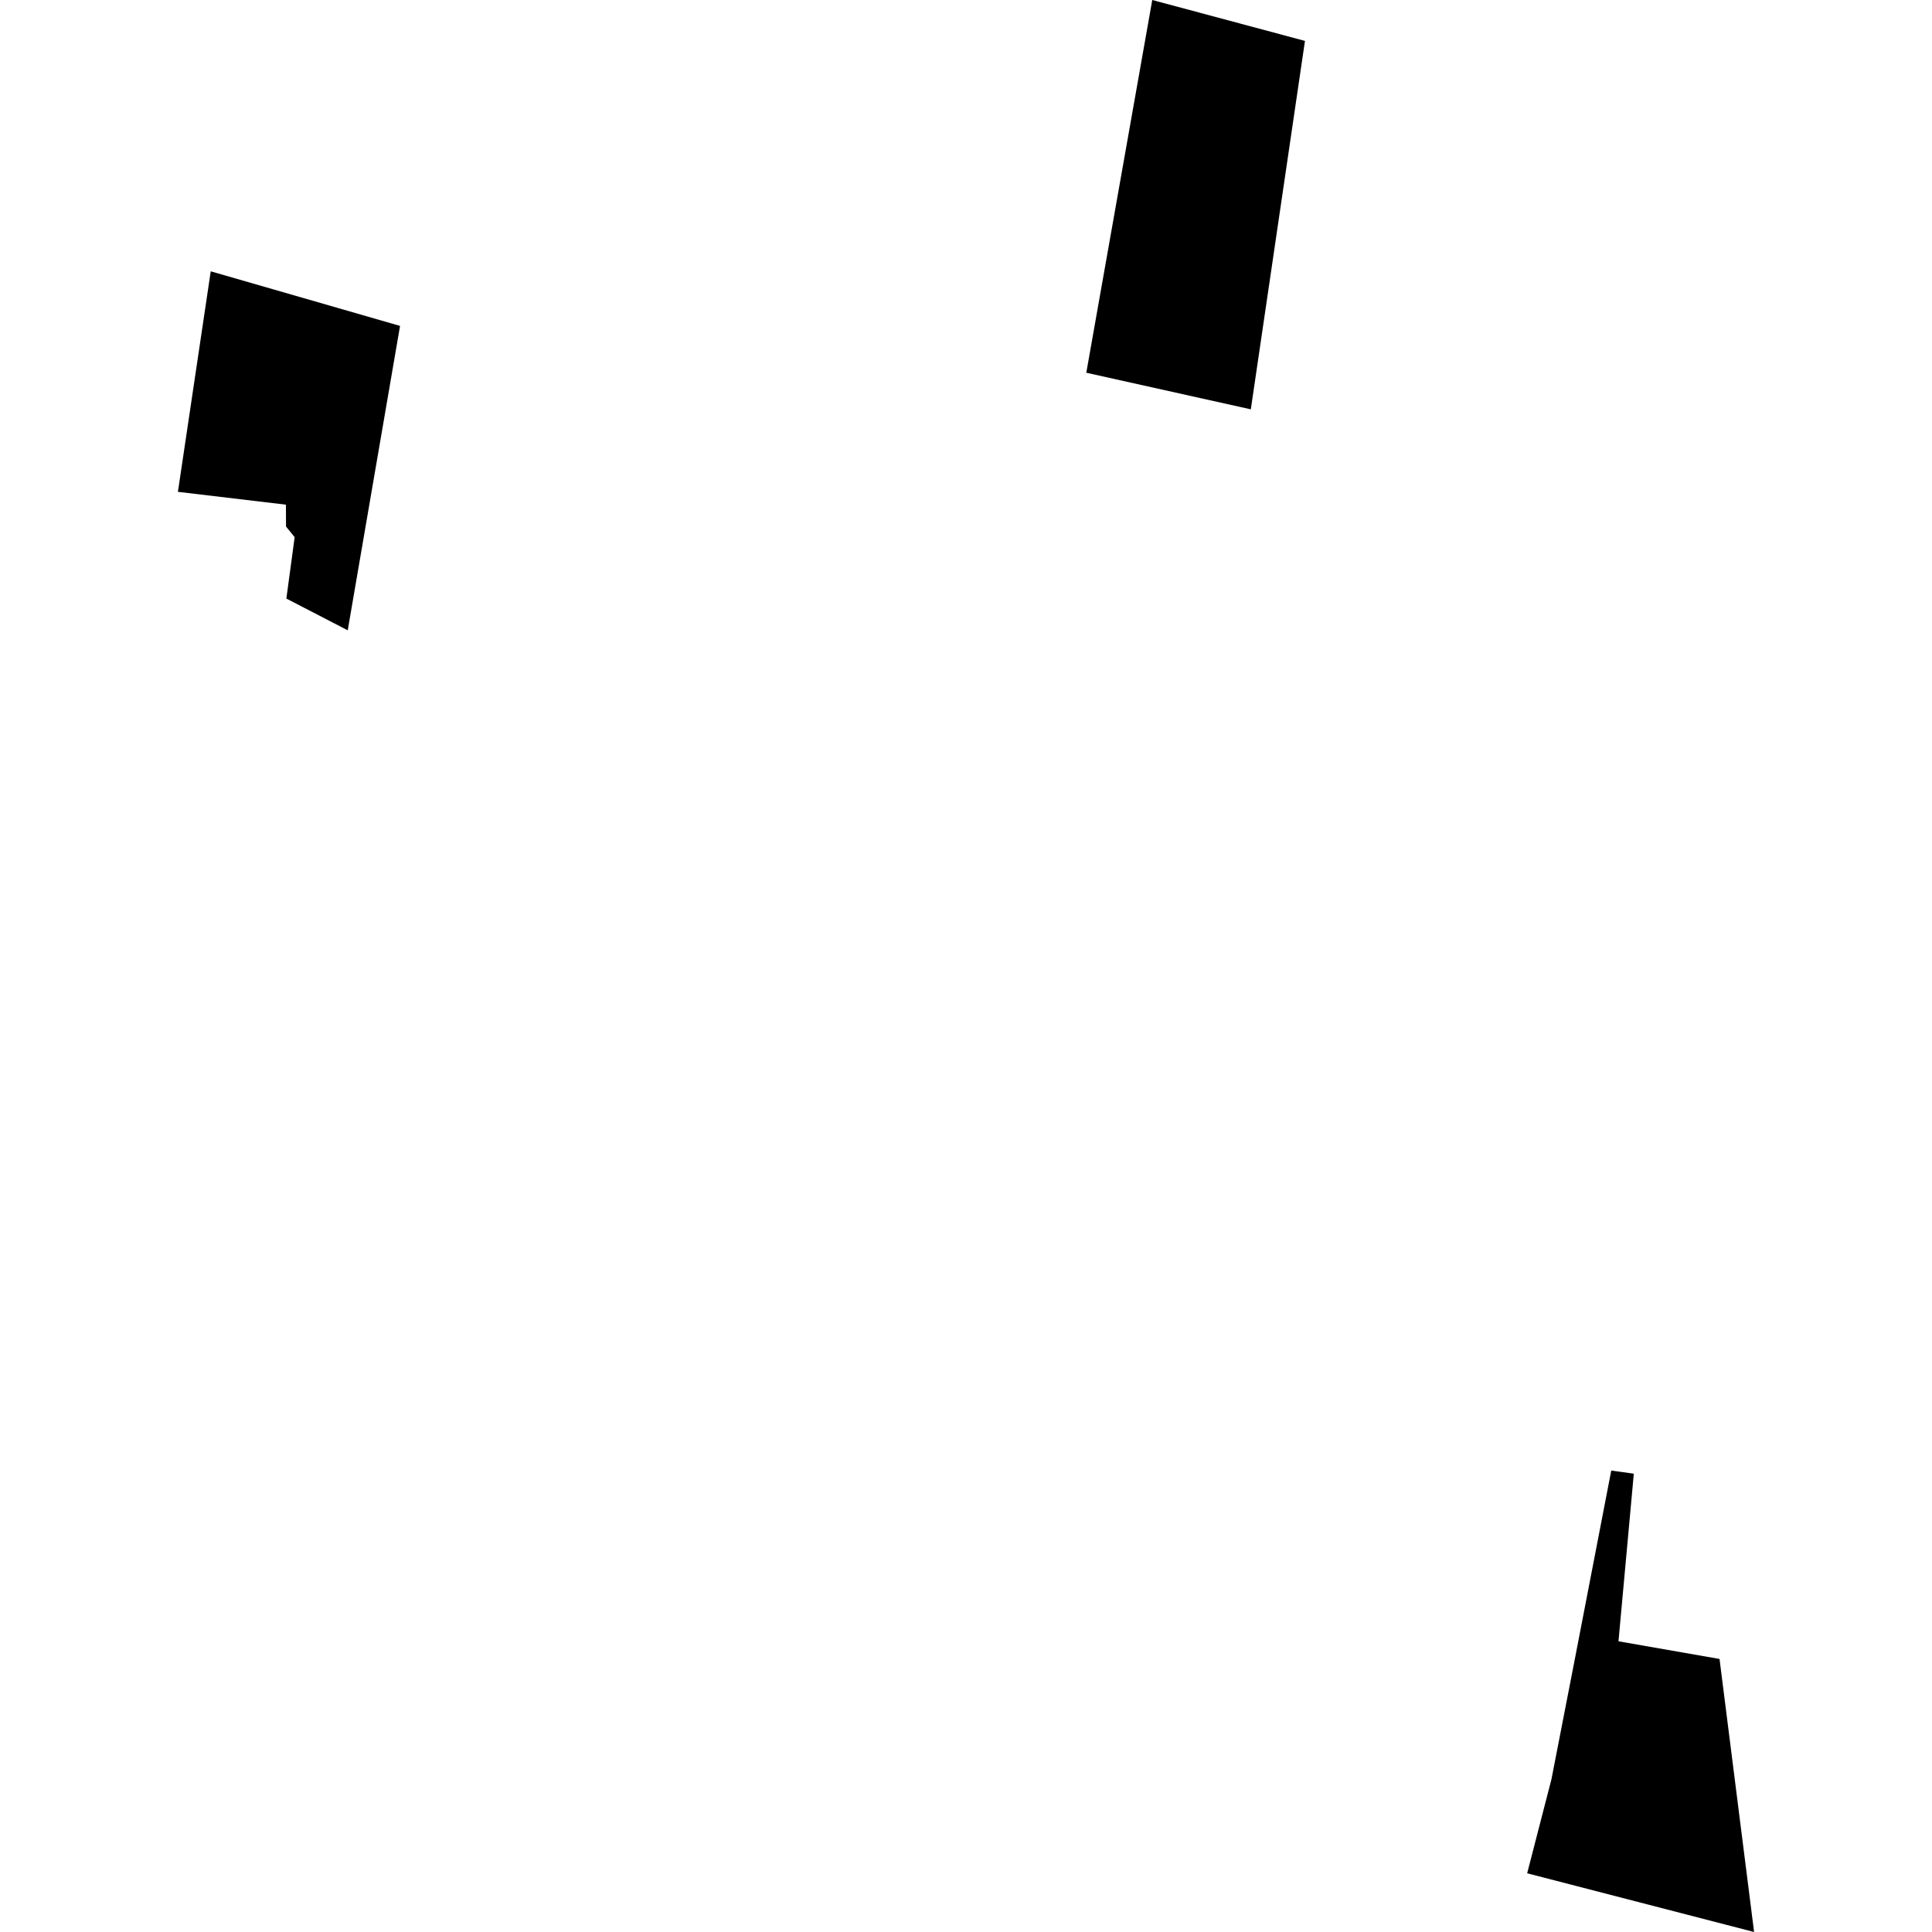
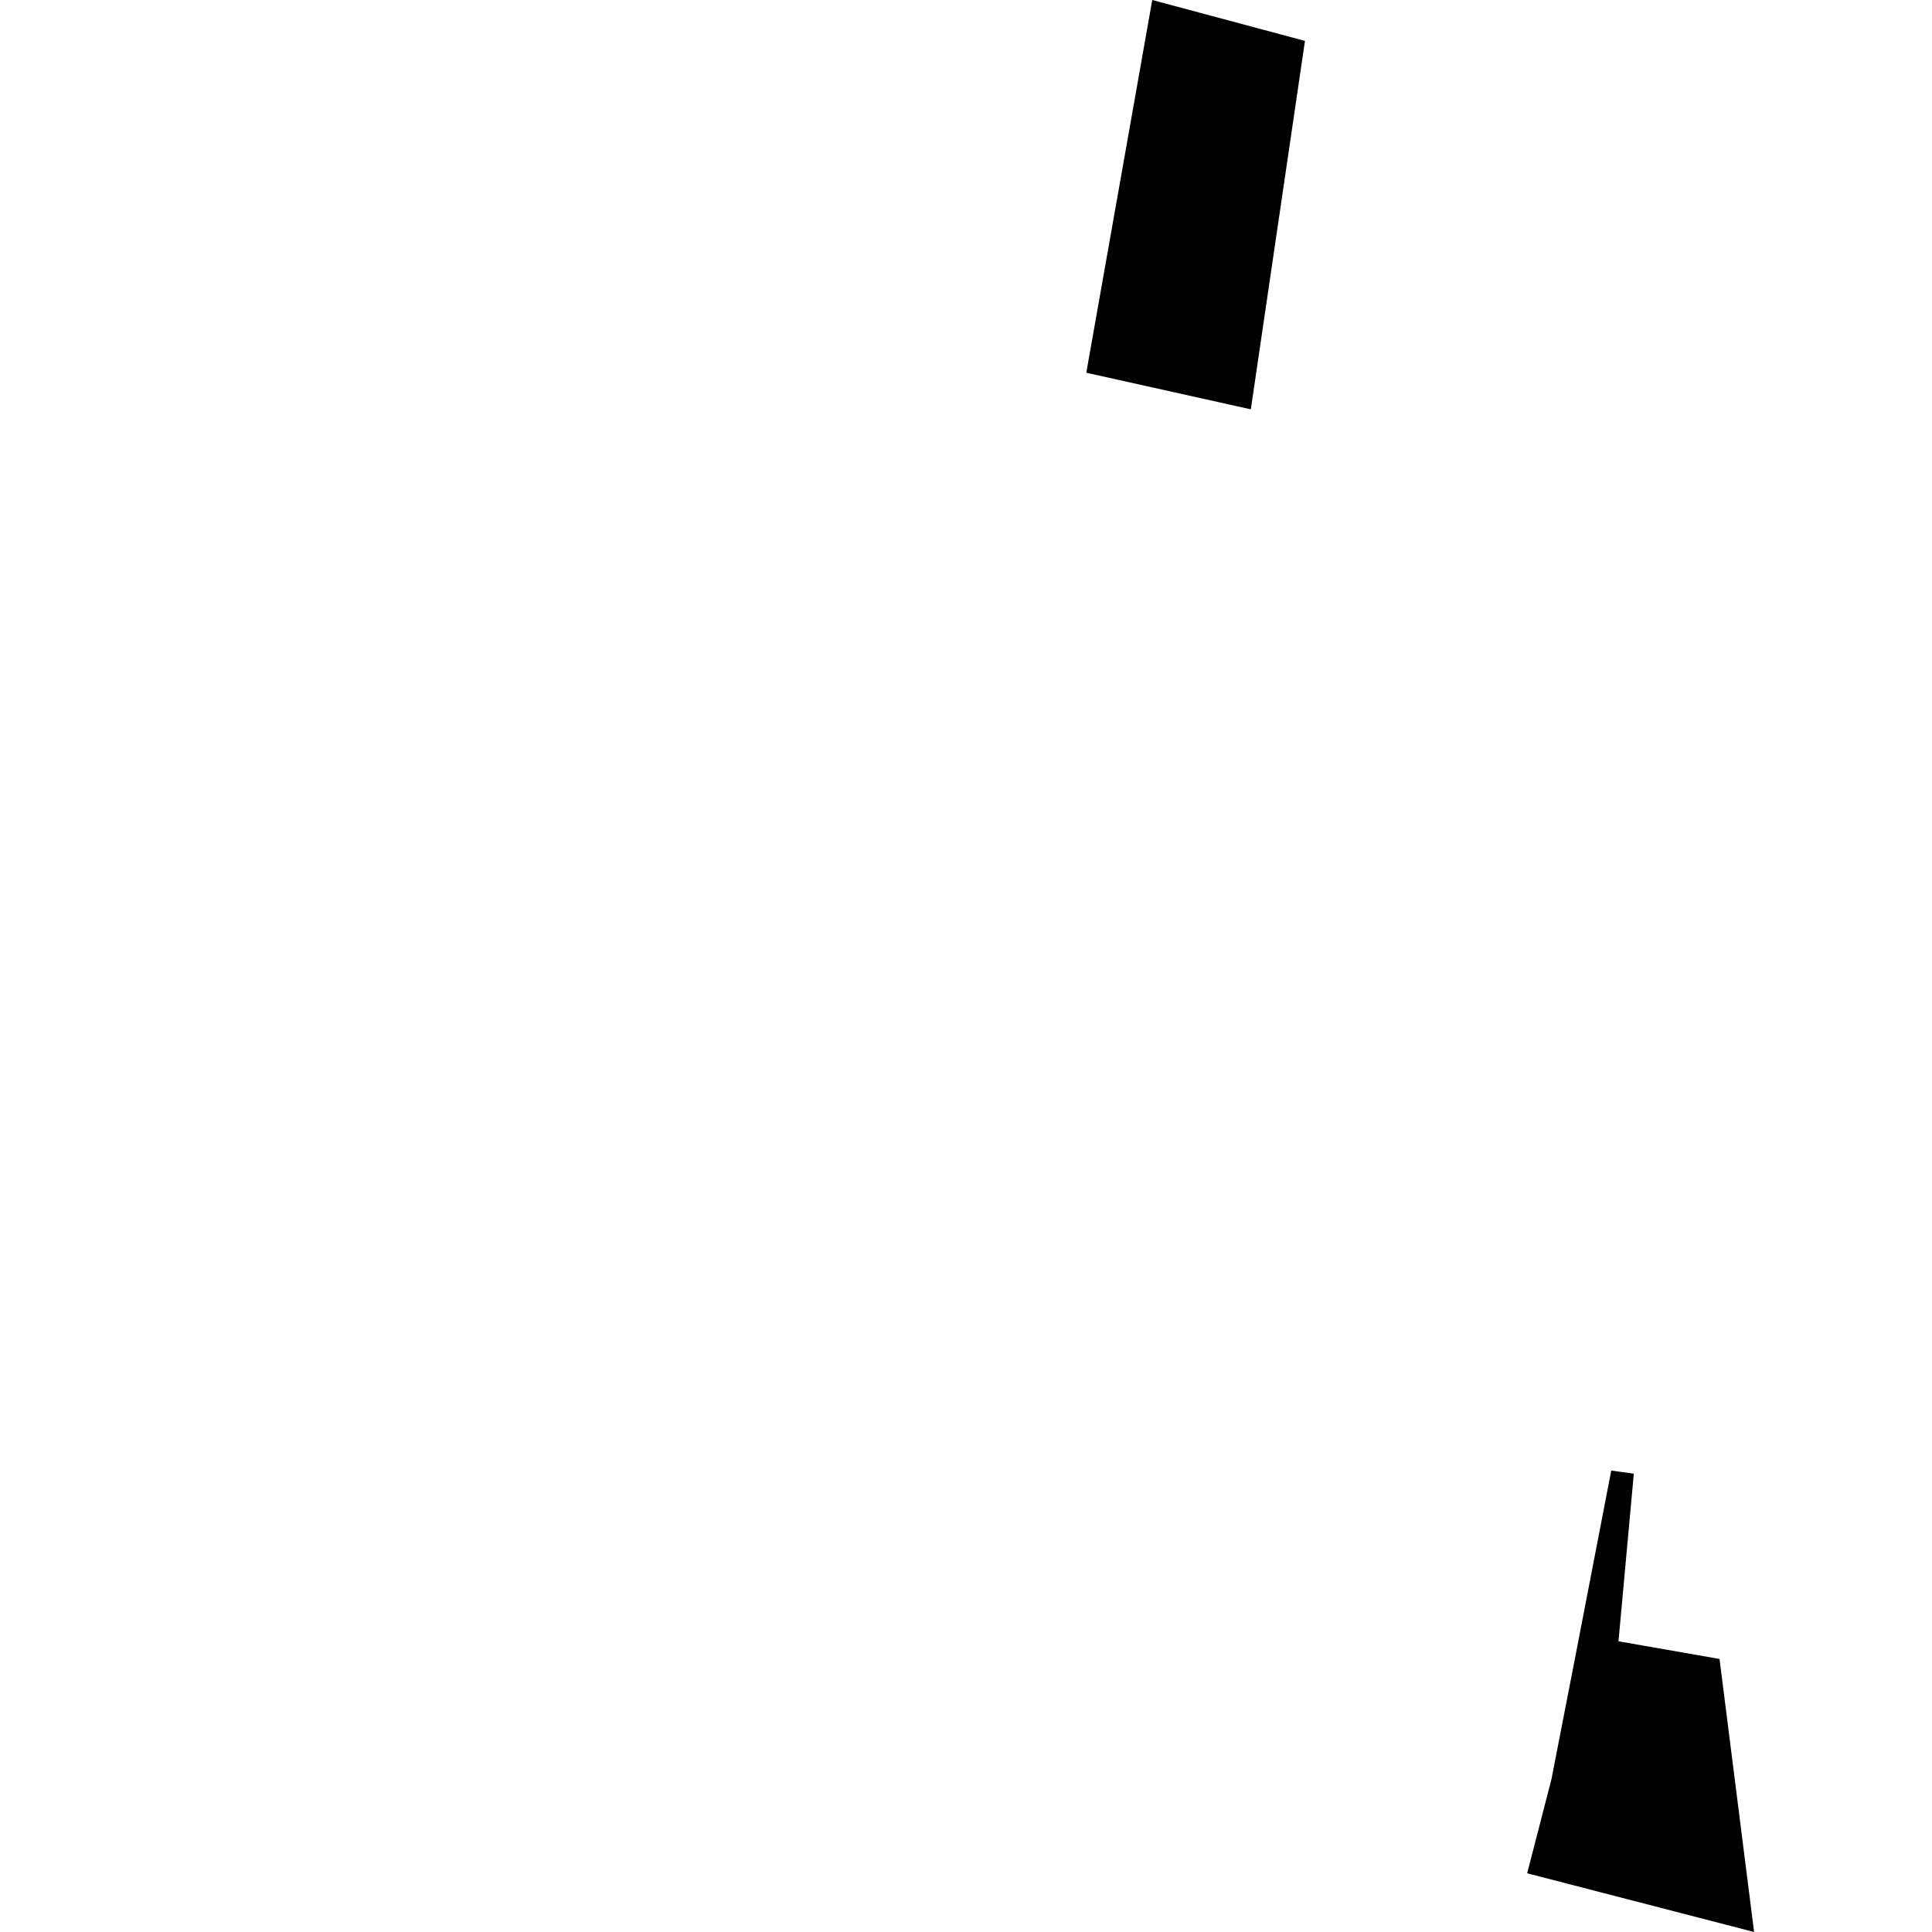
<svg xmlns="http://www.w3.org/2000/svg" height="288pt" version="1.1" viewBox="0 0 288 288" width="288pt">
  <defs>
    <style type="text/css">
*{stroke-linecap:butt;stroke-linejoin:round;}
  </style>
  </defs>
  <g id="figure_1">
    <g id="patch_1">
-       <path d="M 0 288  L 288 288  L 288 0  L 0 0  z " style="fill:none;opacity:0;" />
+       <path d="M 0 288  L 288 288  L 288 0  L 0 0  " style="fill:none;opacity:0;" />
    </g>
    <g id="axes_1">
      <g id="PatchCollection_1">
-         <path clip-path="url(#p376abb11af)" d="M 31.414 40.444  L 59.634 48.584  L 51.835 93.959  L 42.688 89.227  L 43.924 80.075  L 42.636 78.491  L 42.624 75.23  L 26.521 73.316  L 31.414 40.444  " />
        <path clip-path="url(#p376abb11af)" d="M 161.933 55.563  L 171.766 0  L 194.529 6.099  L 186.458 61.019  L 161.933 55.563  " />
        <path clip-path="url(#p376abb11af)" d="M 231.271 265.233  L 227.652 279.248  L 261.479 288  L 256.327 247.298  L 241.265 244.664  L 243.55 219.678  L 240.187 219.215  L 234.712 247.558  L 231.271 265.233  " />
      </g>
    </g>
  </g>
  <defs>
    <clipPath id="p376abb11af">
      <rect height="288" width="234.958" x="26.521" y="0" />
    </clipPath>
  </defs>
</svg>